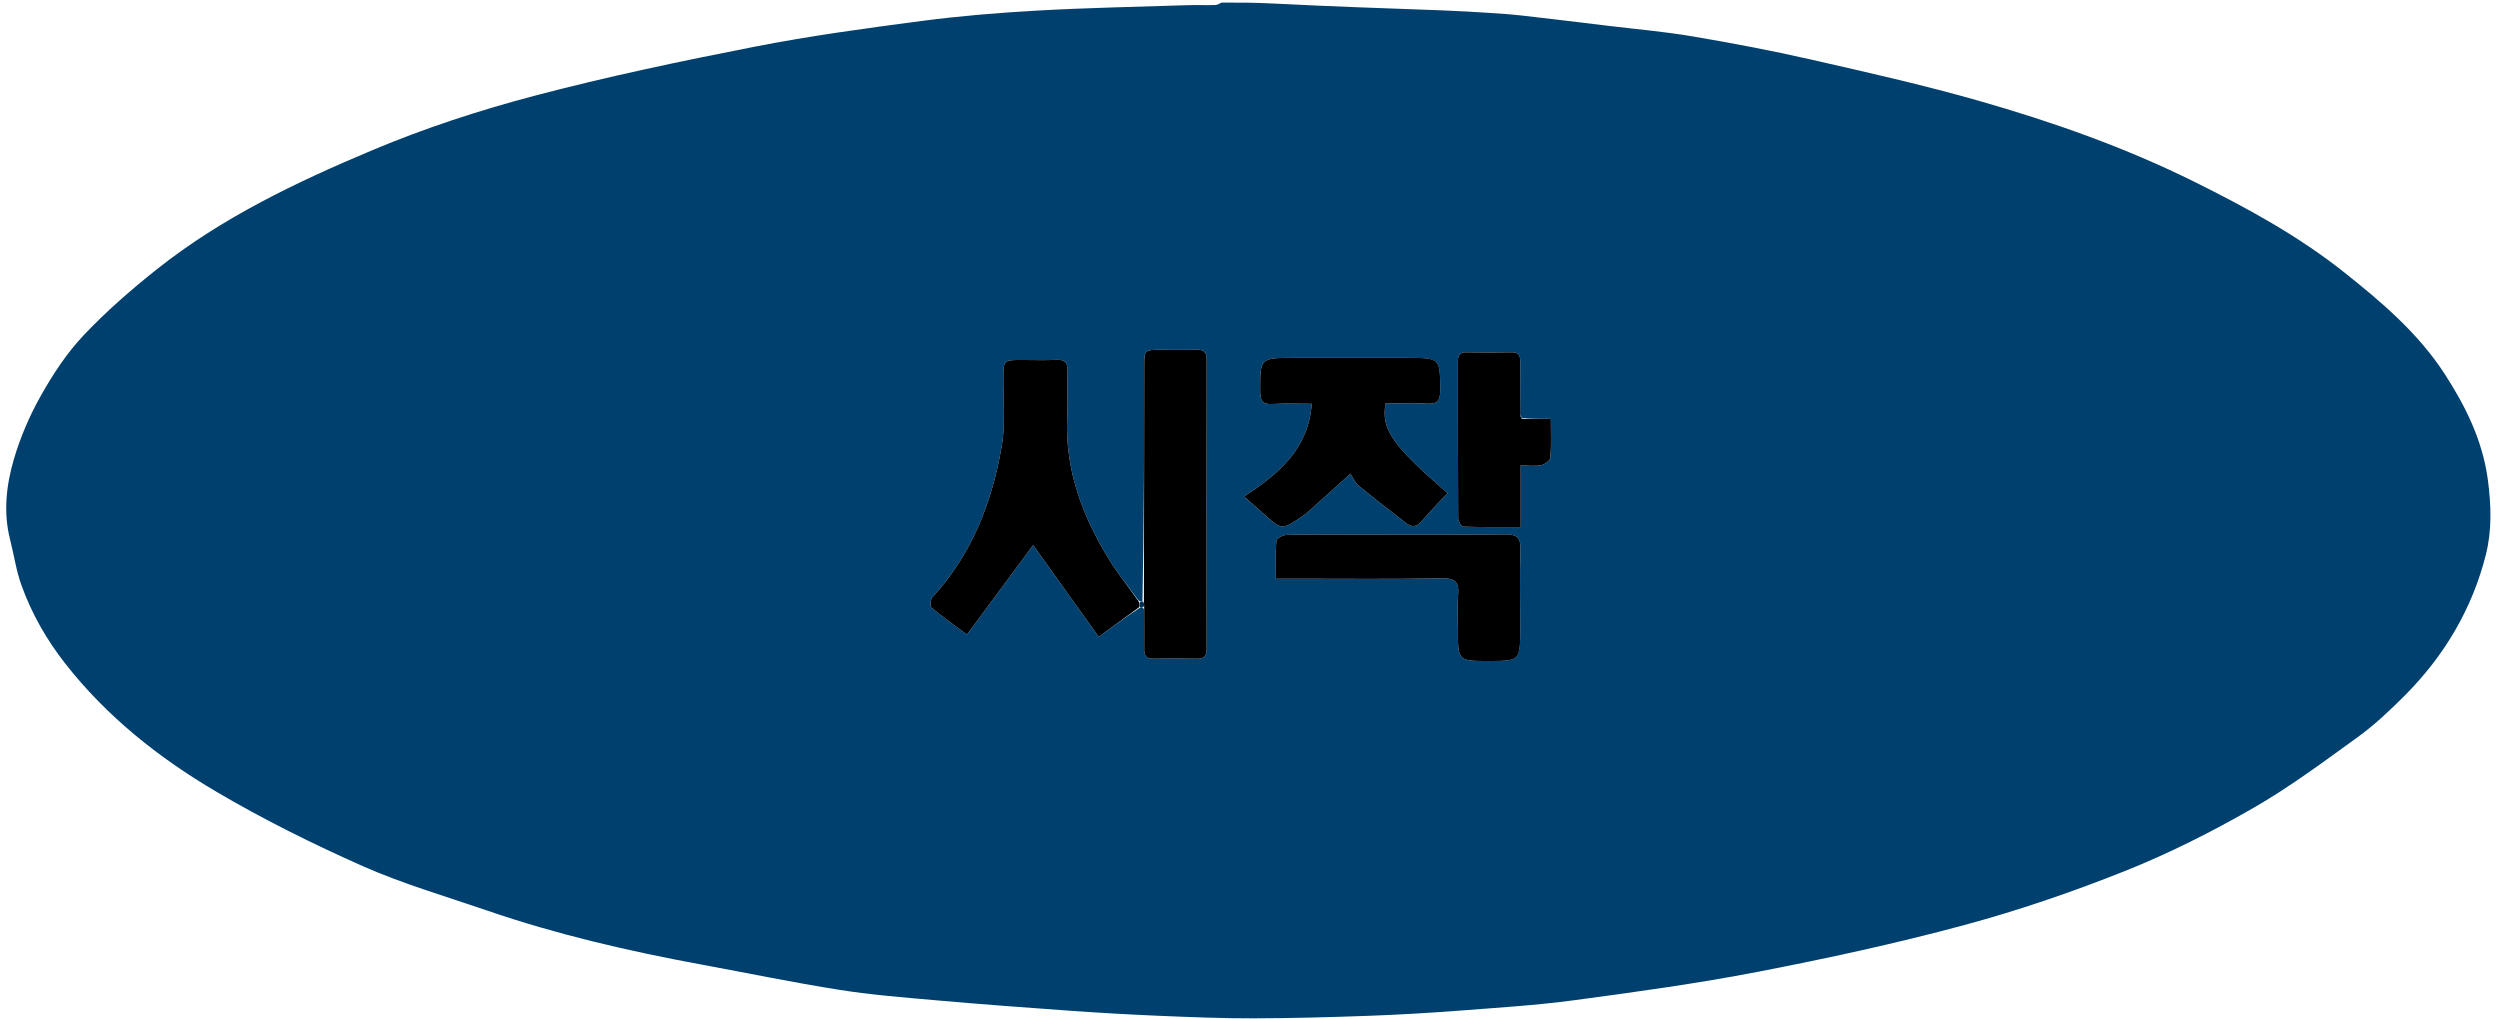
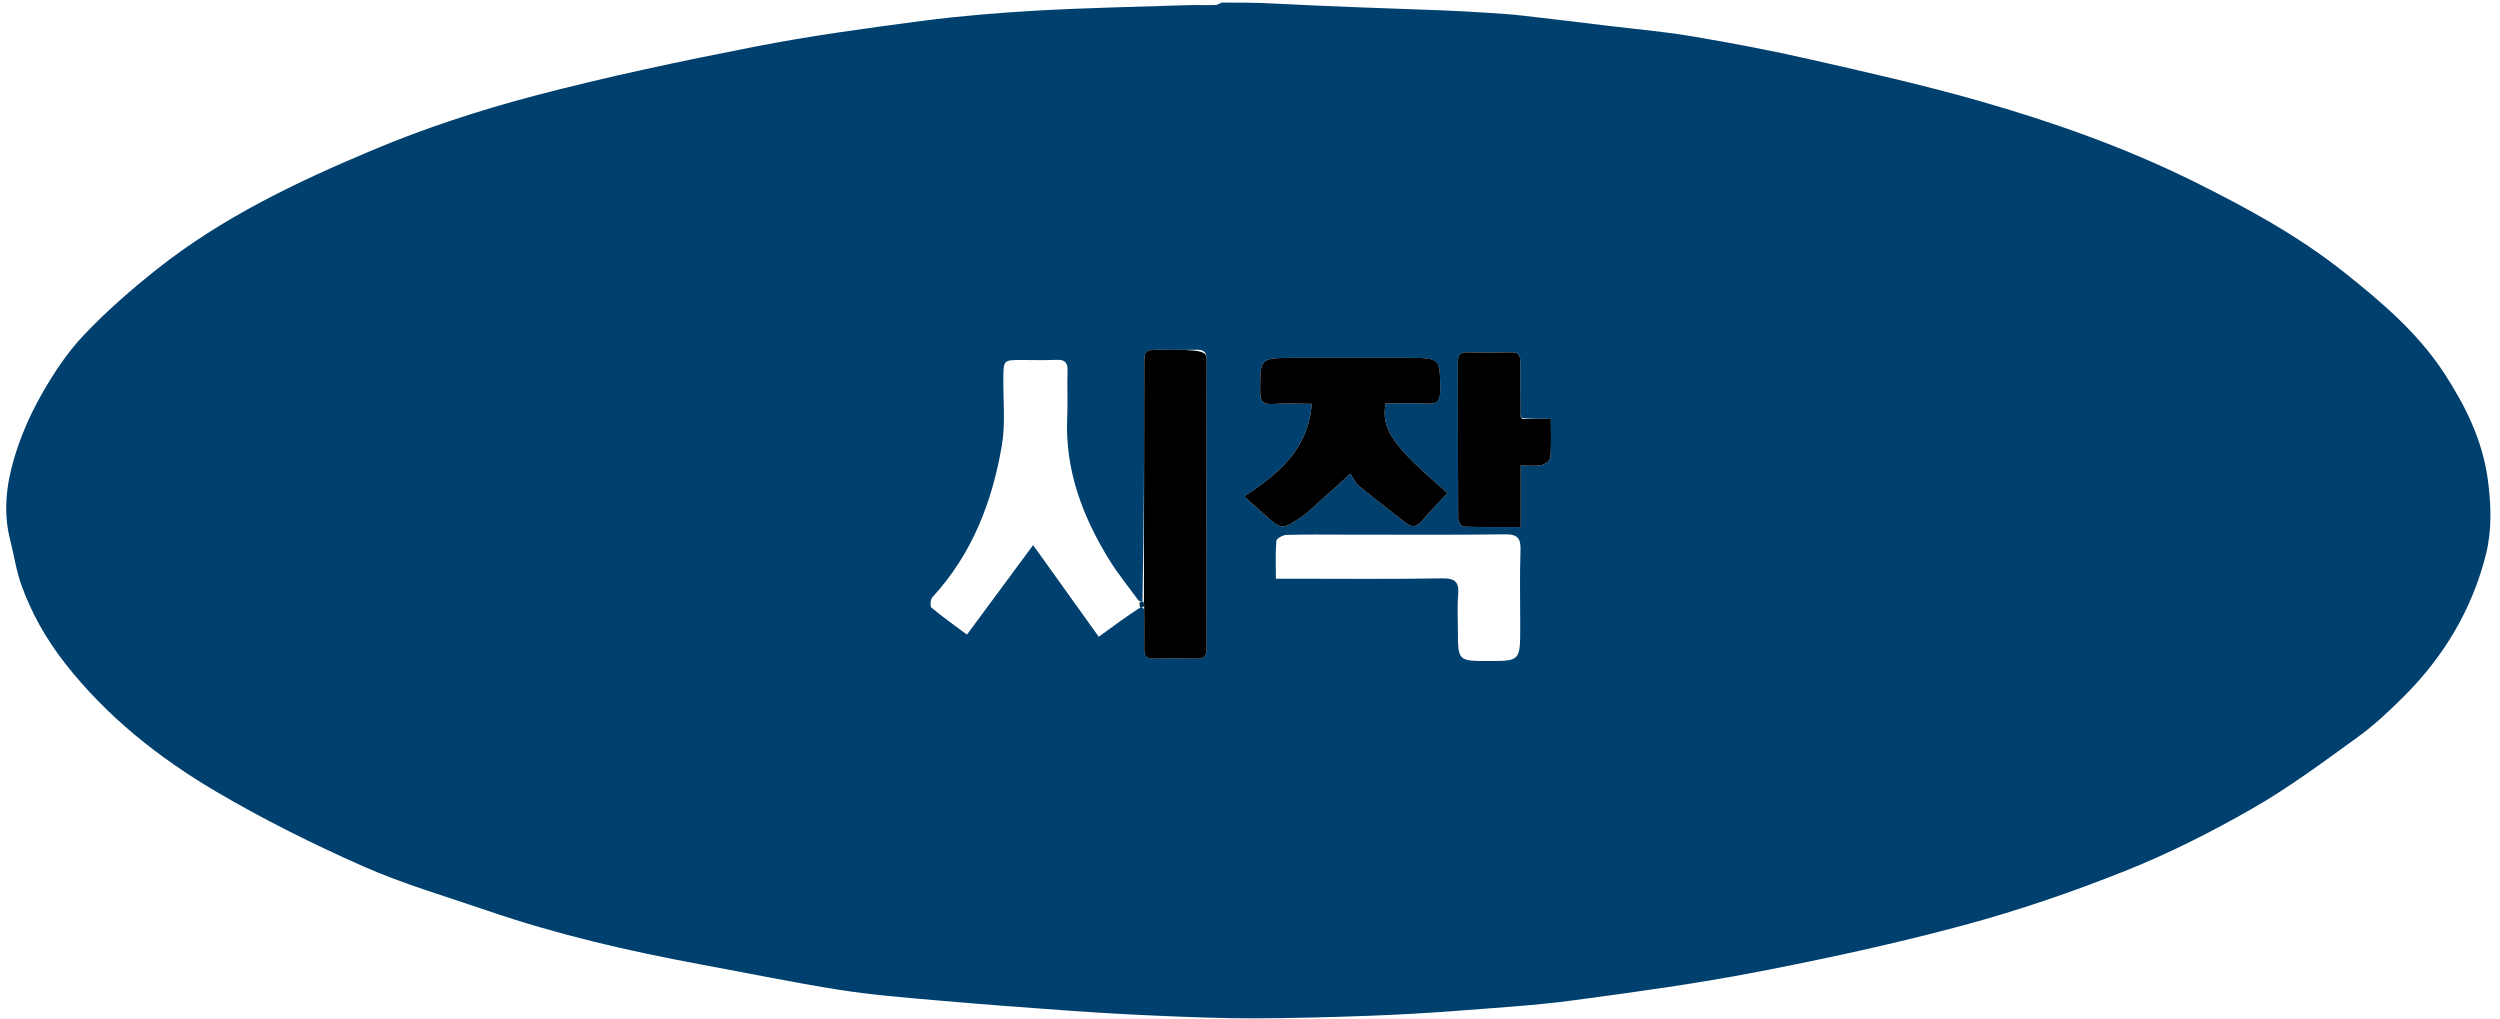
<svg xmlns="http://www.w3.org/2000/svg" version="1.1" id="Layer_1" x="0px" y="0px" width="100%" viewBox="0 0 972 396" enable-background="new 0 0 972 396" xml:space="preserve">
  <path fill="#00406F" opacity="1" stroke="none" d=" M475,1   C481.688,1 488.375,1 495.714,1.4   C517.703,2.533 539.044,3.24 560.381,4.017   C566.642,4.244 572.898,4.627 579.151,5.02   C583.413,5.288 587.678,5.582 591.919,6.064   C602.951,7.317 613.972,8.669 624.994,10.003   C636.013,11.336 647.097,12.29 658.028,14.142   C673.357,16.738 688.657,19.636 703.815,23.085   C725.698,28.064 747.63,32.993 769.198,39.145   C798.052,47.376 826.352,57.357 853.314,70.752   C873.648,80.853 893.533,91.677 911.41,105.874   C925.986,117.451 940.208,129.565 950.381,145.223   C958.52,157.749 965.219,171.119 967.279,186.563   C968.595,196.428 968.871,206.197 966.539,215.512   C961.243,236.667 950.347,255.021 934.914,270.479   C929.228,276.173 923.31,281.784 916.814,286.488   C903.438,296.173 890.108,306.106 875.819,314.298   C859.861,323.448 843.278,331.825 826.207,338.636   C805.732,346.806 784.733,353.999 763.453,359.734   C737.1,366.835 710.349,372.636 683.541,377.821   C659.927,382.388 636.044,385.673 612.192,388.87   C597.254,390.873 582.165,391.804 567.124,392.954   C555.459,393.846 543.771,394.529 532.08,394.95   C517.164,395.487 502.236,395.897 487.312,395.927   C475.223,395.952 463.127,395.467 451.044,394.962   C439.355,394.473 427.67,393.799 415.999,392.974   C398.797,391.758 381.598,390.469 364.42,388.957   C351.714,387.839 338.961,386.836 326.376,384.851   C308.445,382.024 290.652,378.328 272.795,375.033   C244.48,369.808 216.474,363.343 189.213,353.961   C173.07,348.406 156.561,343.635 141.003,336.737   C121.534,328.104 102.342,318.551 83.998,307.751   C61.693,294.619 41.471,278.573 25.297,257.905   C18.034,248.623 12.32,238.554 8.349,227.567   C6.284,221.855 5.441,215.708 3.928,209.787   C1.233,199.251 2.432,188.72 5.368,178.645   C7.871,170.059 11.505,161.615 15.899,153.819   C20.57,145.534 25.929,137.335 32.424,130.455   C41.208,121.151 50.965,112.641 61.005,104.674   C86.34,84.568 115.387,70.736 144.915,58.332   C165.214,49.805 186.366,42.89 207.669,37.272   C235.941,29.817 264.627,23.792 293.335,18.171   C314.864,13.955 336.663,11.001 358.427,8.142   C373.373,6.179 388.444,4.942 403.499,4.102   C422.823,3.023 442.187,2.648 461.536,2.017   C465.198,1.898 468.869,2.059 472.532,1.953   C473.363,1.929 474.178,1.333 475,1  M591.774,162.532   C591.612,162.328 591.421,162.155 591.119,161.079   C591.098,154.256 591.024,147.432 591.086,140.61   C591.108,138.169 590.38,136.922 587.689,136.976   C581.867,137.094 576.039,137.088 570.217,136.981   C567.524,136.931 566.817,138.227 566.822,140.644   C566.865,160.947 566.816,181.251 566.94,201.553   C566.947,202.677 568.203,204.74 568.932,204.765   C576.162,205.007 583.404,204.911 591.241,204.911   C591.241,196.516 591.241,188.952 591.241,180.984   C594.339,180.984 596.886,181.336 599.261,180.849   C600.637,180.567 602.699,179.016 602.793,177.897   C603.187,173.159 602.96,168.368 602.96,162.852   C598.885,162.852 595.439,162.852 591.774,162.532  M444.833,237.004   C444.856,242.169 444.947,247.335 444.875,252.498   C444.841,254.995 445.723,256.145 448.353,256.097   C454.016,255.993 459.684,255.98 465.346,256.109   C468.145,256.172 469.145,255.081 469.141,252.302   C469.089,214.814 469.078,177.325 469.158,139.837   C469.165,136.624 467.79,135.871 464.94,135.964   C460.446,136.11 455.944,135.997 451.446,136.001   C444.904,136.007 444.903,136.01 444.893,142.452   C444.845,172.941 444.797,203.43 444.186,233.948   C443.809,233.957 443.432,233.967 442.637,233.453   C438.829,228.204 434.671,223.171 431.279,217.666   C420.824,200.691 413.995,182.585 414.938,162.183   C415.215,156.196 414.847,150.181 415.057,144.188   C415.173,140.897 413.991,139.758 410.741,139.91   C406.251,140.121 401.744,139.96 397.245,139.961   C390.104,139.963 390.158,139.965 390.098,147.349   C390.027,156.006 390.954,164.85 389.507,173.28   C385.749,195.168 377.943,215.476 362.524,232.191   C361.756,233.023 361.526,235.72 362.145,236.24   C366.274,239.711 370.702,242.824 375.95,246.738   C384.915,234.608 393.473,223.03 401.676,211.933   C409.762,223.228 418.402,235.297 427.19,247.572   C433.128,243.227 438.065,239.614 443.586,236.03   C443.974,236.047 444.362,236.064 444.833,237.004  M546.489,139.147   C531.994,139.147 517.499,139.147 503.004,139.147   C489.827,139.147 489.953,139.147 489.963,152.186   C489.965,155.812 490.868,157.307 494.716,157.074   C499.649,156.775 504.614,157.001 510.01,157.001   C508.681,174.852 496.895,184.312 483.709,193.042   C486.499,195.512 488.747,197.452 490.94,199.452   C498.353,206.216 498.347,206.225 506.719,200.44   C507.267,200.062 507.824,199.684 508.318,199.241   C513.485,194.601 518.64,189.948 525.025,184.193   C526.066,185.716 526.89,187.724 528.366,188.941   C534.381,193.896 540.593,198.611 546.735,203.412   C548.971,205.159 550.803,204.878 552.705,202.671   C555.942,198.915 559.408,195.356 562.783,191.71   C541.271,173.072 536.923,166.902 538.706,156.855   C544.027,156.855 549.498,156.603 554.933,156.937   C559.038,157.189 559.968,155.579 559.952,151.77   C559.901,139.147 560.033,139.146 546.489,139.147  M591.065,243.481   C591.065,233.65 590.826,223.811 591.169,213.992   C591.333,209.281 590.082,207.692 585.142,207.755   C564.317,208.02 543.487,207.866 522.659,207.867   C515.16,207.867 507.659,207.751 500.167,207.977   C498.777,208.019 496.322,209.355 496.247,210.251   C495.852,214.978 496.062,219.756 496.062,225   C498.598,225 500.398,225 502.197,225   C521.692,225 541.191,225.211 560.681,224.861   C565.984,224.766 567.338,226.482 566.918,231.369   C566.535,235.835 566.837,240.36 566.837,244.859   C566.837,257 566.837,257 578.748,257   C591.065,257 591.065,257 591.065,243.481  z" />
-   <path fill="#000001" opacity="1" stroke="none" d=" M443.002,236.001   C438.065,239.614 433.128,243.227 427.19,247.572   C418.402,235.297 409.762,223.228 401.676,211.933   C393.473,223.03 384.915,234.608 375.95,246.738   C370.702,242.824 366.274,239.711 362.145,236.24   C361.526,235.72 361.756,233.023 362.524,232.191   C377.943,215.476 385.749,195.168 389.507,173.28   C390.954,164.85 390.027,156.006 390.098,147.349   C390.158,139.965 390.104,139.963 397.245,139.961   C401.744,139.96 406.251,140.121 410.741,139.91   C413.991,139.758 415.173,140.897 415.057,144.188   C414.847,150.181 415.215,156.196 414.938,162.183   C413.995,182.585 420.824,200.691 431.279,217.666   C434.671,223.171 438.829,228.204 442.84,234.053   C443.029,235.102 443.016,235.552 443.002,236.001  z" />
  <path fill="#000001" opacity="1" stroke="none" d=" M546.986,139.148   C560.033,139.146 559.901,139.147 559.952,151.77   C559.968,155.579 559.038,157.189 554.933,156.937   C549.498,156.603 544.027,156.855 538.706,156.855   C536.923,166.902 541.271,173.072 562.783,191.71   C559.408,195.356 555.942,198.915 552.705,202.671   C550.803,204.878 548.971,205.159 546.735,203.412   C540.593,198.611 534.381,193.896 528.366,188.941   C526.89,187.724 526.066,185.716 525.025,184.193   C518.64,189.948 513.485,194.601 508.318,199.241   C507.824,199.684 507.267,200.062 506.719,200.44   C498.347,206.225 498.353,206.216 490.94,199.452   C488.747,197.452 486.499,195.512 483.709,193.042   C496.895,184.312 508.681,174.852 510.01,157.001   C504.614,157.001 499.649,156.775 494.716,157.074   C490.868,157.307 489.965,155.812 489.963,152.186   C489.953,139.147 489.827,139.147 503.004,139.147   C517.499,139.147 531.994,139.147 546.986,139.148  z" />
-   <path fill="#000000" opacity="1" stroke="none" d=" M444.749,233.919   C444.797,203.43 444.845,172.941 444.893,142.452   C444.903,136.01 444.904,136.007 451.446,136.001   C455.944,135.997 460.446,136.11 464.94,135.964   C467.79,135.871 469.165,136.624 469.158,139.837   C469.078,177.325 469.089,214.814 469.141,252.302   C469.145,255.081 468.145,256.172 465.346,256.109   C459.684,255.98 454.016,255.993 448.353,256.097   C445.723,256.145 444.841,254.995 444.875,252.498   C444.947,247.335 444.856,242.169 444.859,236.184   C444.84,234.883 444.794,234.401 444.749,233.919  z" />
-   <path fill="#000000" opacity="1" stroke="none" d=" M591.065,243.976   C591.065,257 591.065,257 578.748,257   C566.837,257 566.837,257 566.837,244.859   C566.837,240.36 566.535,235.835 566.918,231.369   C567.338,226.482 565.984,224.766 560.681,224.861   C541.191,225.211 521.692,225 502.197,225   C500.398,225 498.598,225 496.062,225   C496.062,219.756 495.852,214.978 496.247,210.251   C496.322,209.355 498.777,208.019 500.167,207.977   C507.659,207.751 515.16,207.867 522.659,207.867   C543.487,207.866 564.317,208.02 585.142,207.755   C590.082,207.692 591.333,209.281 591.169,213.992   C590.826,223.811 591.065,233.65 591.065,243.976  z" />
+   <path fill="#000000" opacity="1" stroke="none" d=" M444.749,233.919   C444.797,203.43 444.845,172.941 444.893,142.452   C444.903,136.01 444.904,136.007 451.446,136.001   C467.79,135.871 469.165,136.624 469.158,139.837   C469.078,177.325 469.089,214.814 469.141,252.302   C469.145,255.081 468.145,256.172 465.346,256.109   C459.684,255.98 454.016,255.993 448.353,256.097   C445.723,256.145 444.841,254.995 444.875,252.498   C444.947,247.335 444.856,242.169 444.859,236.184   C444.84,234.883 444.794,234.401 444.749,233.919  z" />
  <path fill="#000000" opacity="1" stroke="none" d=" M591.993,162.852   C595.439,162.852 598.885,162.852 602.96,162.852   C602.96,168.368 603.187,173.159 602.793,177.897   C602.699,179.016 600.637,180.567 599.261,180.849   C596.886,181.336 594.339,180.984 591.241,180.984   C591.241,188.952 591.241,196.516 591.241,204.911   C583.404,204.911 576.162,205.007 568.932,204.765   C568.203,204.74 566.947,202.677 566.94,201.553   C566.816,181.251 566.865,160.947 566.822,140.644   C566.817,138.227 567.524,136.931 570.217,136.981   C576.039,137.088 581.867,137.094 587.689,136.976   C590.38,136.922 591.108,138.169 591.086,140.61   C591.024,147.432 591.098,154.256 591.195,161.76   C591.431,162.718 591.672,162.855 591.993,162.852  z" />
  <path fill="#003053" opacity="1" stroke="none" d=" M444.467,233.933   C444.794,234.401 444.84,234.883 444.817,235.723   C444.362,236.064 443.974,236.047 443.294,236.016   C443.016,235.552 443.029,235.102 443.049,234.315   C443.432,233.967 443.809,233.957 444.467,233.933  z" />
  <path fill="#00365D" opacity="1" stroke="none" d=" M591.884,162.692   C591.672,162.855 591.431,162.718 591.236,162.227   C591.421,162.155 591.612,162.328 591.884,162.692  z" />
</svg>